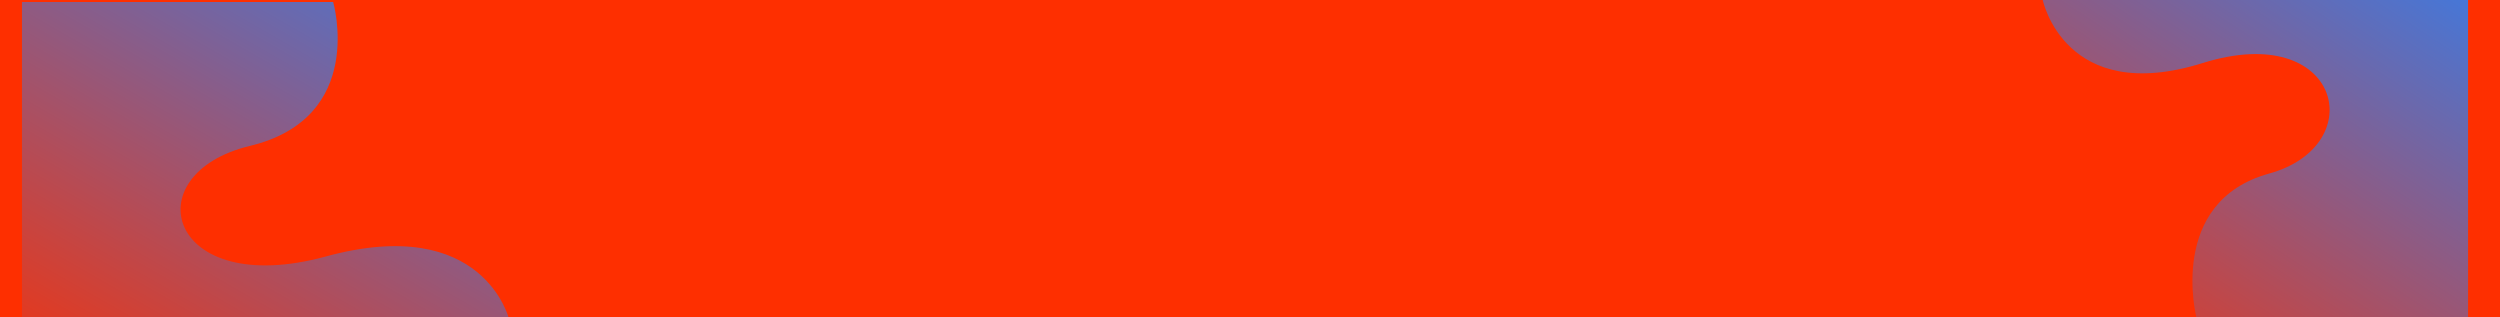
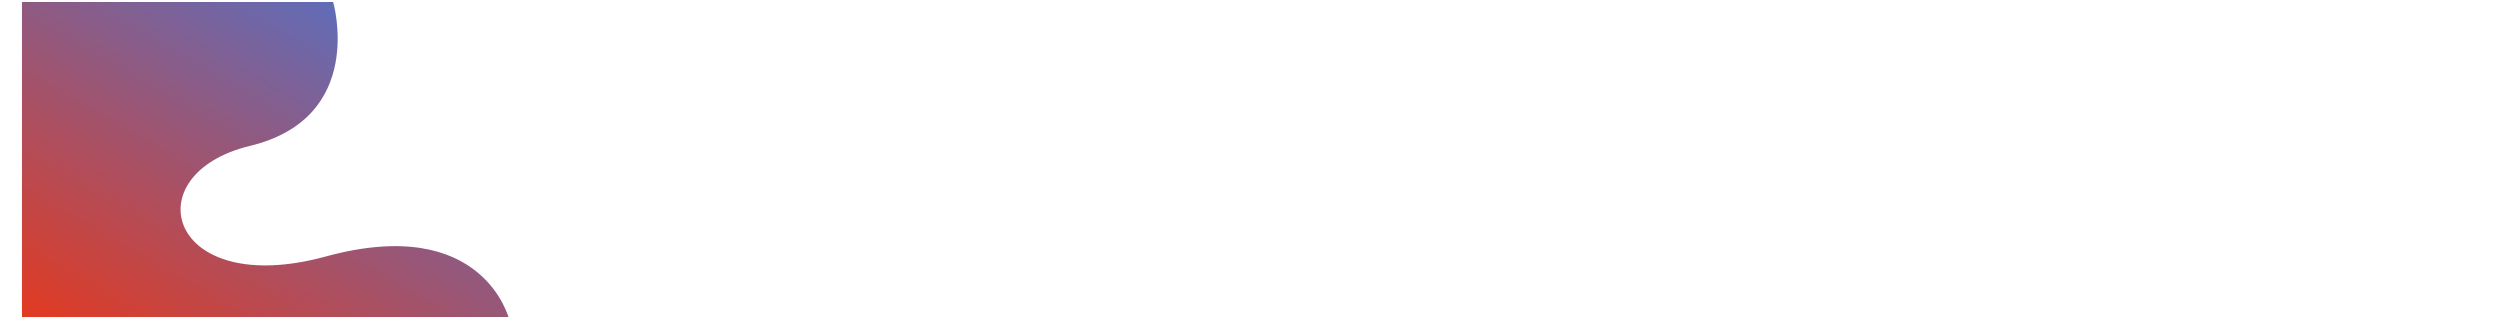
<svg xmlns="http://www.w3.org/2000/svg" width="1252" height="159" viewBox="0 0 1252 159" fill="none">
-   <path d="M1252 0H0V159H1252V0Z" fill="#FE2F00" />
  <g filter="url(#filter0_d_491_208)">
    <path d="M0 0V159H244C244 159 231.309 105.824 152.193 127.439C73.076 149.053 55.514 86.224 114.148 72.07C172.781 57.916 155.837 0 155.837 0H0Z" fill="url(#paint0_linear_491_208)" />
  </g>
  <g filter="url(#filter1_d_491_208)">
-     <path d="M1252 159V0H1039C1039 0 1050.08 53.176 1119.14 31.561C1188.21 9.947 1203.54 72.776 1152.35 86.93C1101.17 101.084 1115.96 159 1115.96 159H1252Z" fill="url(#paint1_linear_491_208)" />
-   </g>
+     </g>
  <defs>
    <filter id="filter0_d_491_208" x="-3" y="-13" width="272" height="187" filterUnits="userSpaceOnUse" color-interpolation-filters="sRGB">
      <feFlood flood-opacity="0" result="BackgroundImageFix" />
      <feColorMatrix in="SourceAlpha" type="matrix" values="0 0 0 0 0 0 0 0 0 0 0 0 0 0 0 0 0 0 127 0" result="hardAlpha" />
      <feOffset dx="11" dy="1" />
      <feGaussianBlur stdDeviation="7" />
      <feComposite in2="hardAlpha" operator="out" />
      <feColorMatrix type="matrix" values="0 0 0 0 0 0 0 0 0 0 0 0 0 0 0 0 0 0 0.15 0" />
      <feBlend mode="normal" in2="BackgroundImageFix" result="effect1_dropShadow_491_208" />
      <feBlend mode="normal" in="SourceGraphic" in2="effect1_dropShadow_491_208" result="shape" />
    </filter>
    <filter id="filter1_d_491_208" x="1007" y="-16" width="245" height="191" filterUnits="userSpaceOnUse" color-interpolation-filters="sRGB">
      <feFlood flood-opacity="0" result="BackgroundImageFix" />
      <feColorMatrix in="SourceAlpha" type="matrix" values="0 0 0 0 0 0 0 0 0 0 0 0 0 0 0 0 0 0 127 0" result="hardAlpha" />
      <feOffset dx="-16" />
      <feGaussianBlur stdDeviation="8" />
      <feComposite in2="hardAlpha" operator="out" />
      <feColorMatrix type="matrix" values="0 0 0 0 0 0 0 0 0 0 0 0 0 0 0 0 0 0 0.15 0" />
      <feBlend mode="normal" in2="BackgroundImageFix" result="effect1_dropShadow_491_208" />
      <feBlend mode="normal" in="SourceGraphic" in2="effect1_dropShadow_491_208" result="shape" />
    </filter>
    <linearGradient id="paint0_linear_491_208" x1="341.004" y1="-9.382" x2="161.298" y2="304.382" gradientUnits="userSpaceOnUse">
      <stop stop-color="#2484FF" />
      <stop offset="1" stop-color="#FE2F00" />
    </linearGradient>
    <linearGradient id="paint1_linear_491_208" x1="1336.68" y1="-9.382" x2="1145.56" y2="281.914" gradientUnits="userSpaceOnUse">
      <stop stop-color="#2484FF" />
      <stop offset="1" stop-color="#FE2F00" />
    </linearGradient>
  </defs>
</svg>